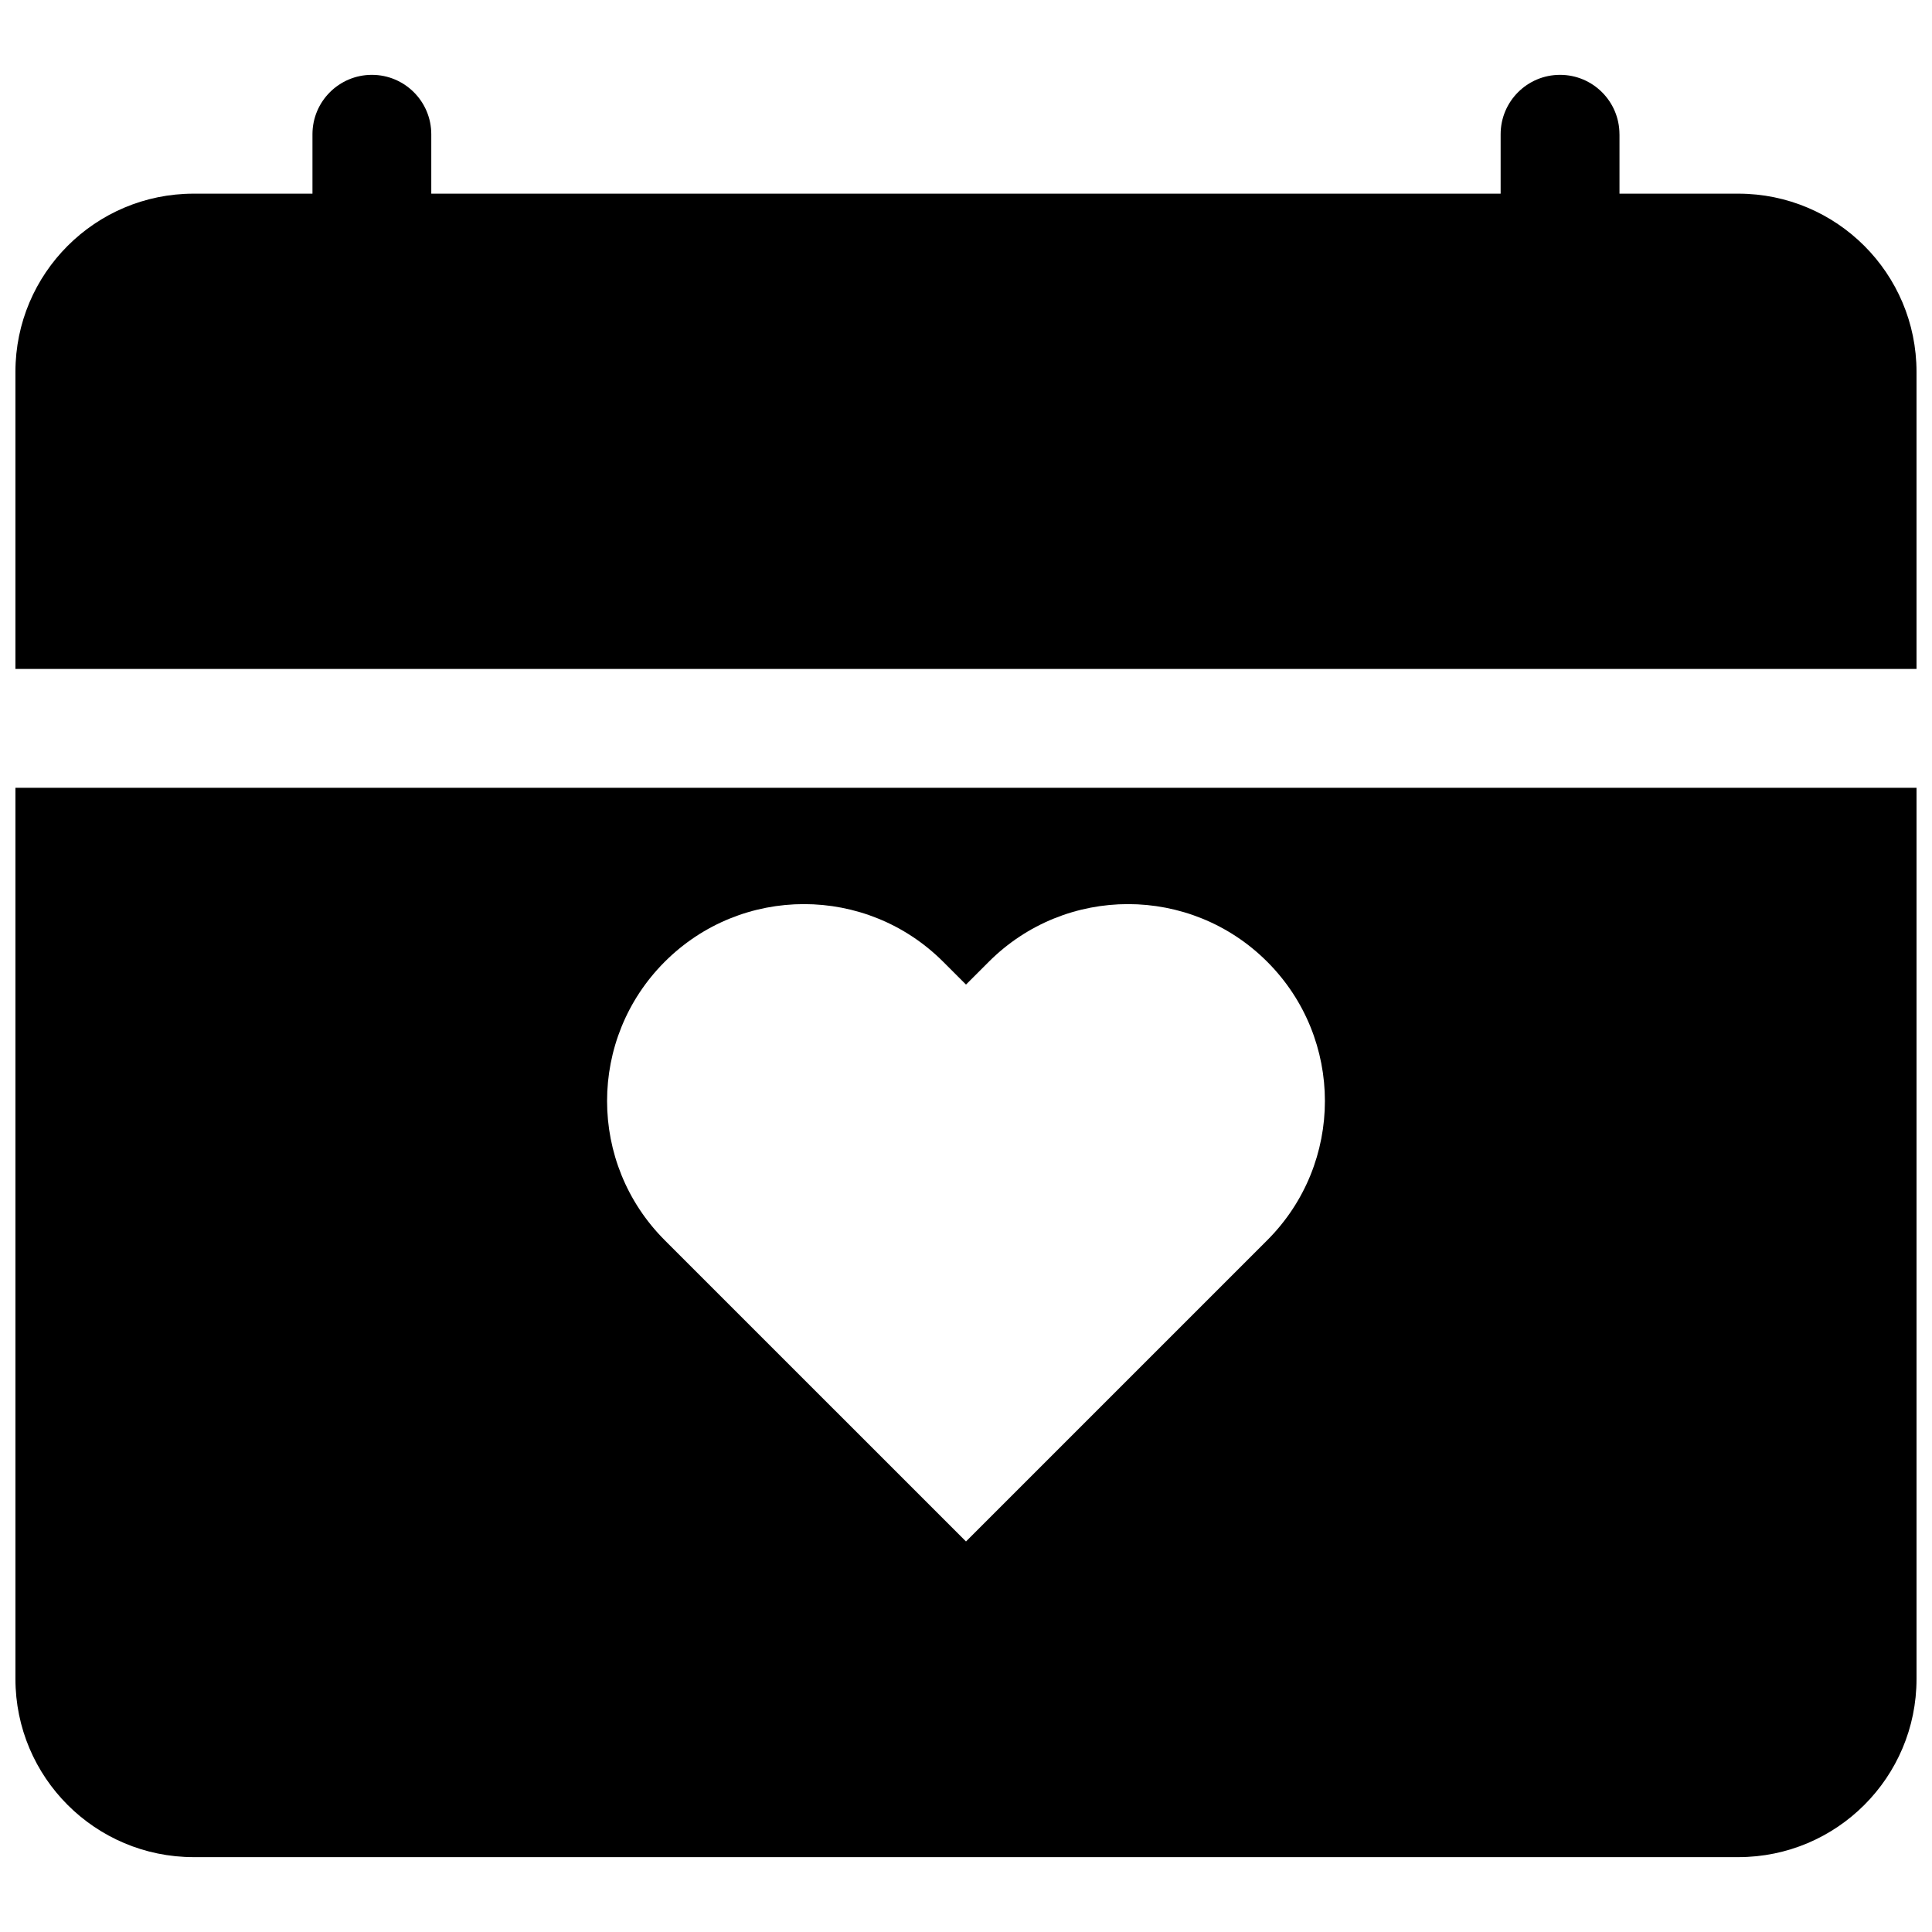
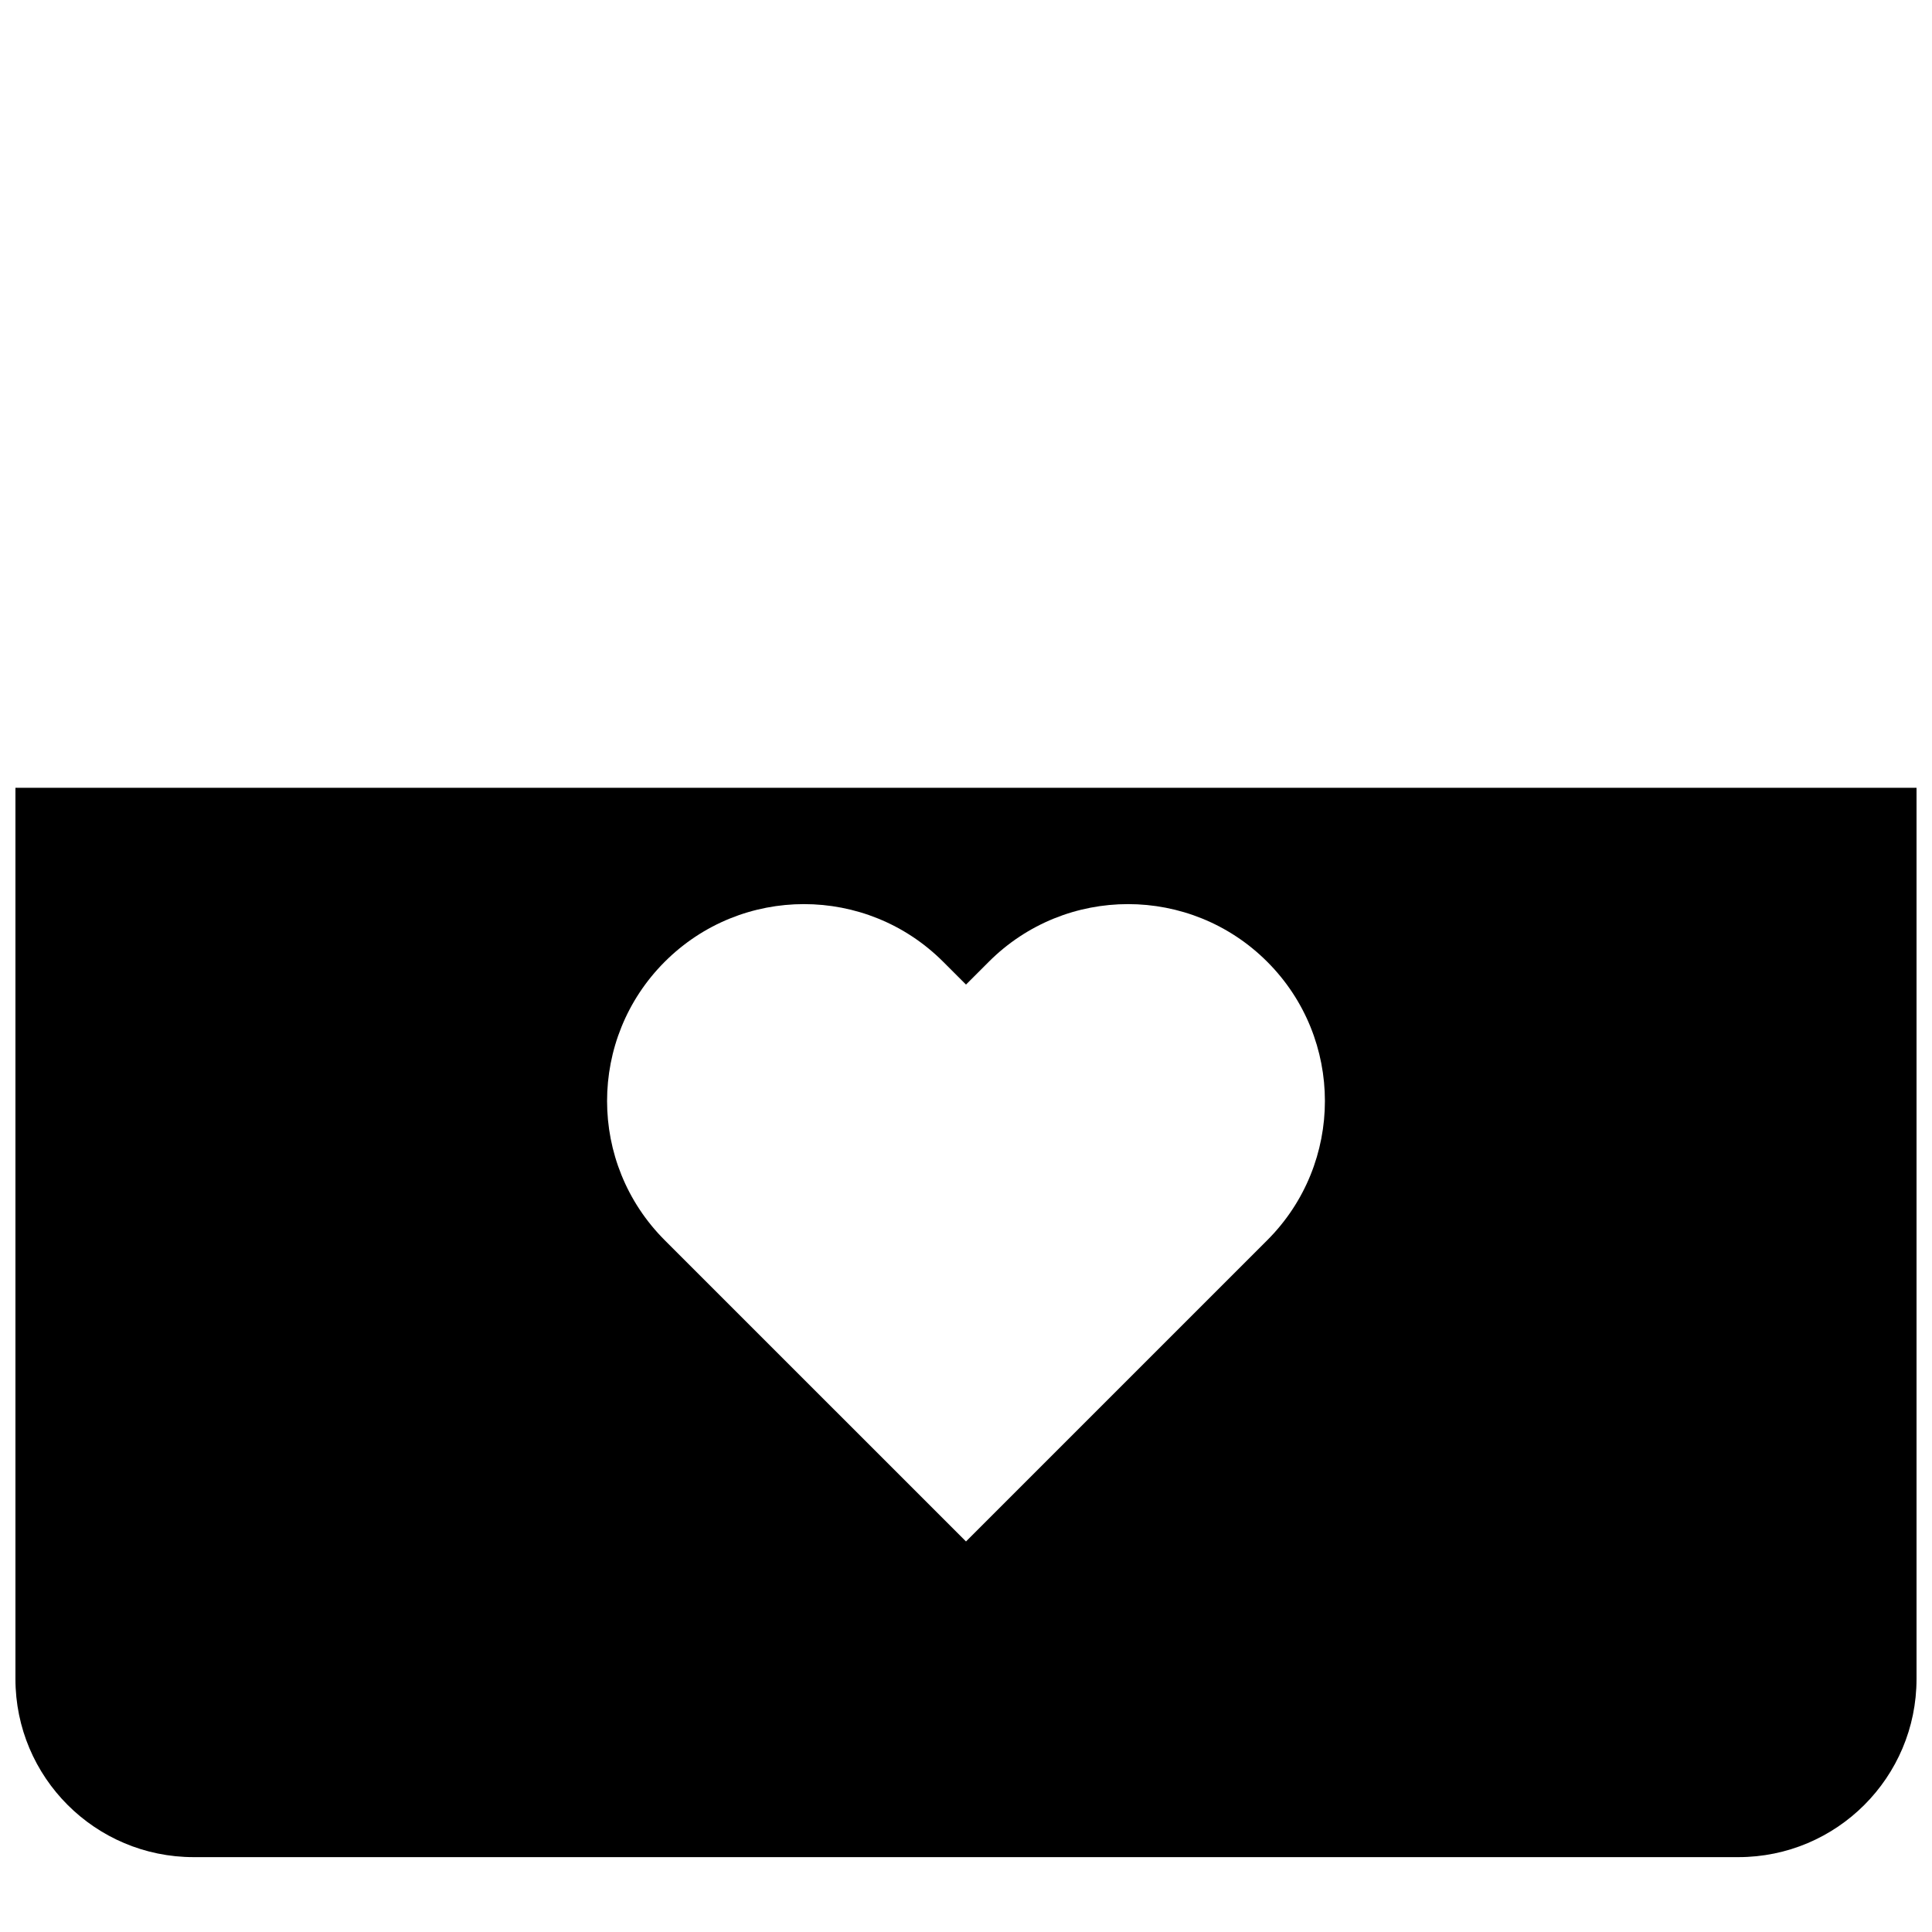
<svg xmlns="http://www.w3.org/2000/svg" width="800px" height="800px" version="1.1" viewBox="144 144 512 512">
  <defs>
    <clipPath id="b">
-       <path d="m148.09 163h503.81v159h-503.81z" />
-     </clipPath>
+       </clipPath>
    <clipPath id="a">
      <path d="m148.09 352h503.81v285h-503.81z" />
    </clipPath>
  </defs>
  <g>
    <g clip-path="url(#b)">
-       <path d="m573.18 179.58v15.742h31.488c26.086 0 47.23 21.148 47.23 47.234v78.719h-503.81v-78.719c0-26.086 21.148-47.234 47.23-47.234h31.488v-15.742c0-8.695 7.051-15.746 15.746-15.746 8.695 0 15.742 7.051 15.742 15.746v15.742h283.39v-15.742c0-8.695 7.047-15.746 15.742-15.746s15.746 7.051 15.746 15.746z" />
-     </g>
+       </g>
    <g clip-path="url(#a)">
      <path d="m195.32 636.16c-26.082 0-47.23-21.148-47.23-47.234v-236.16h503.81v236.16c0 26.086-21.145 47.234-47.23 47.234zm284.51-237.28c-20.375-20.375-53.414-20.375-73.789 0l-6.043 6.043-6.043-6.043c-20.379-20.375-53.414-20.375-73.793 0-20.375 20.379-20.375 53.414 0 73.793l79.836 79.832 79.832-79.832c20.379-20.379 20.379-53.414 0-73.793z" fill-rule="evenodd" />
    </g>
  </g>
</svg>